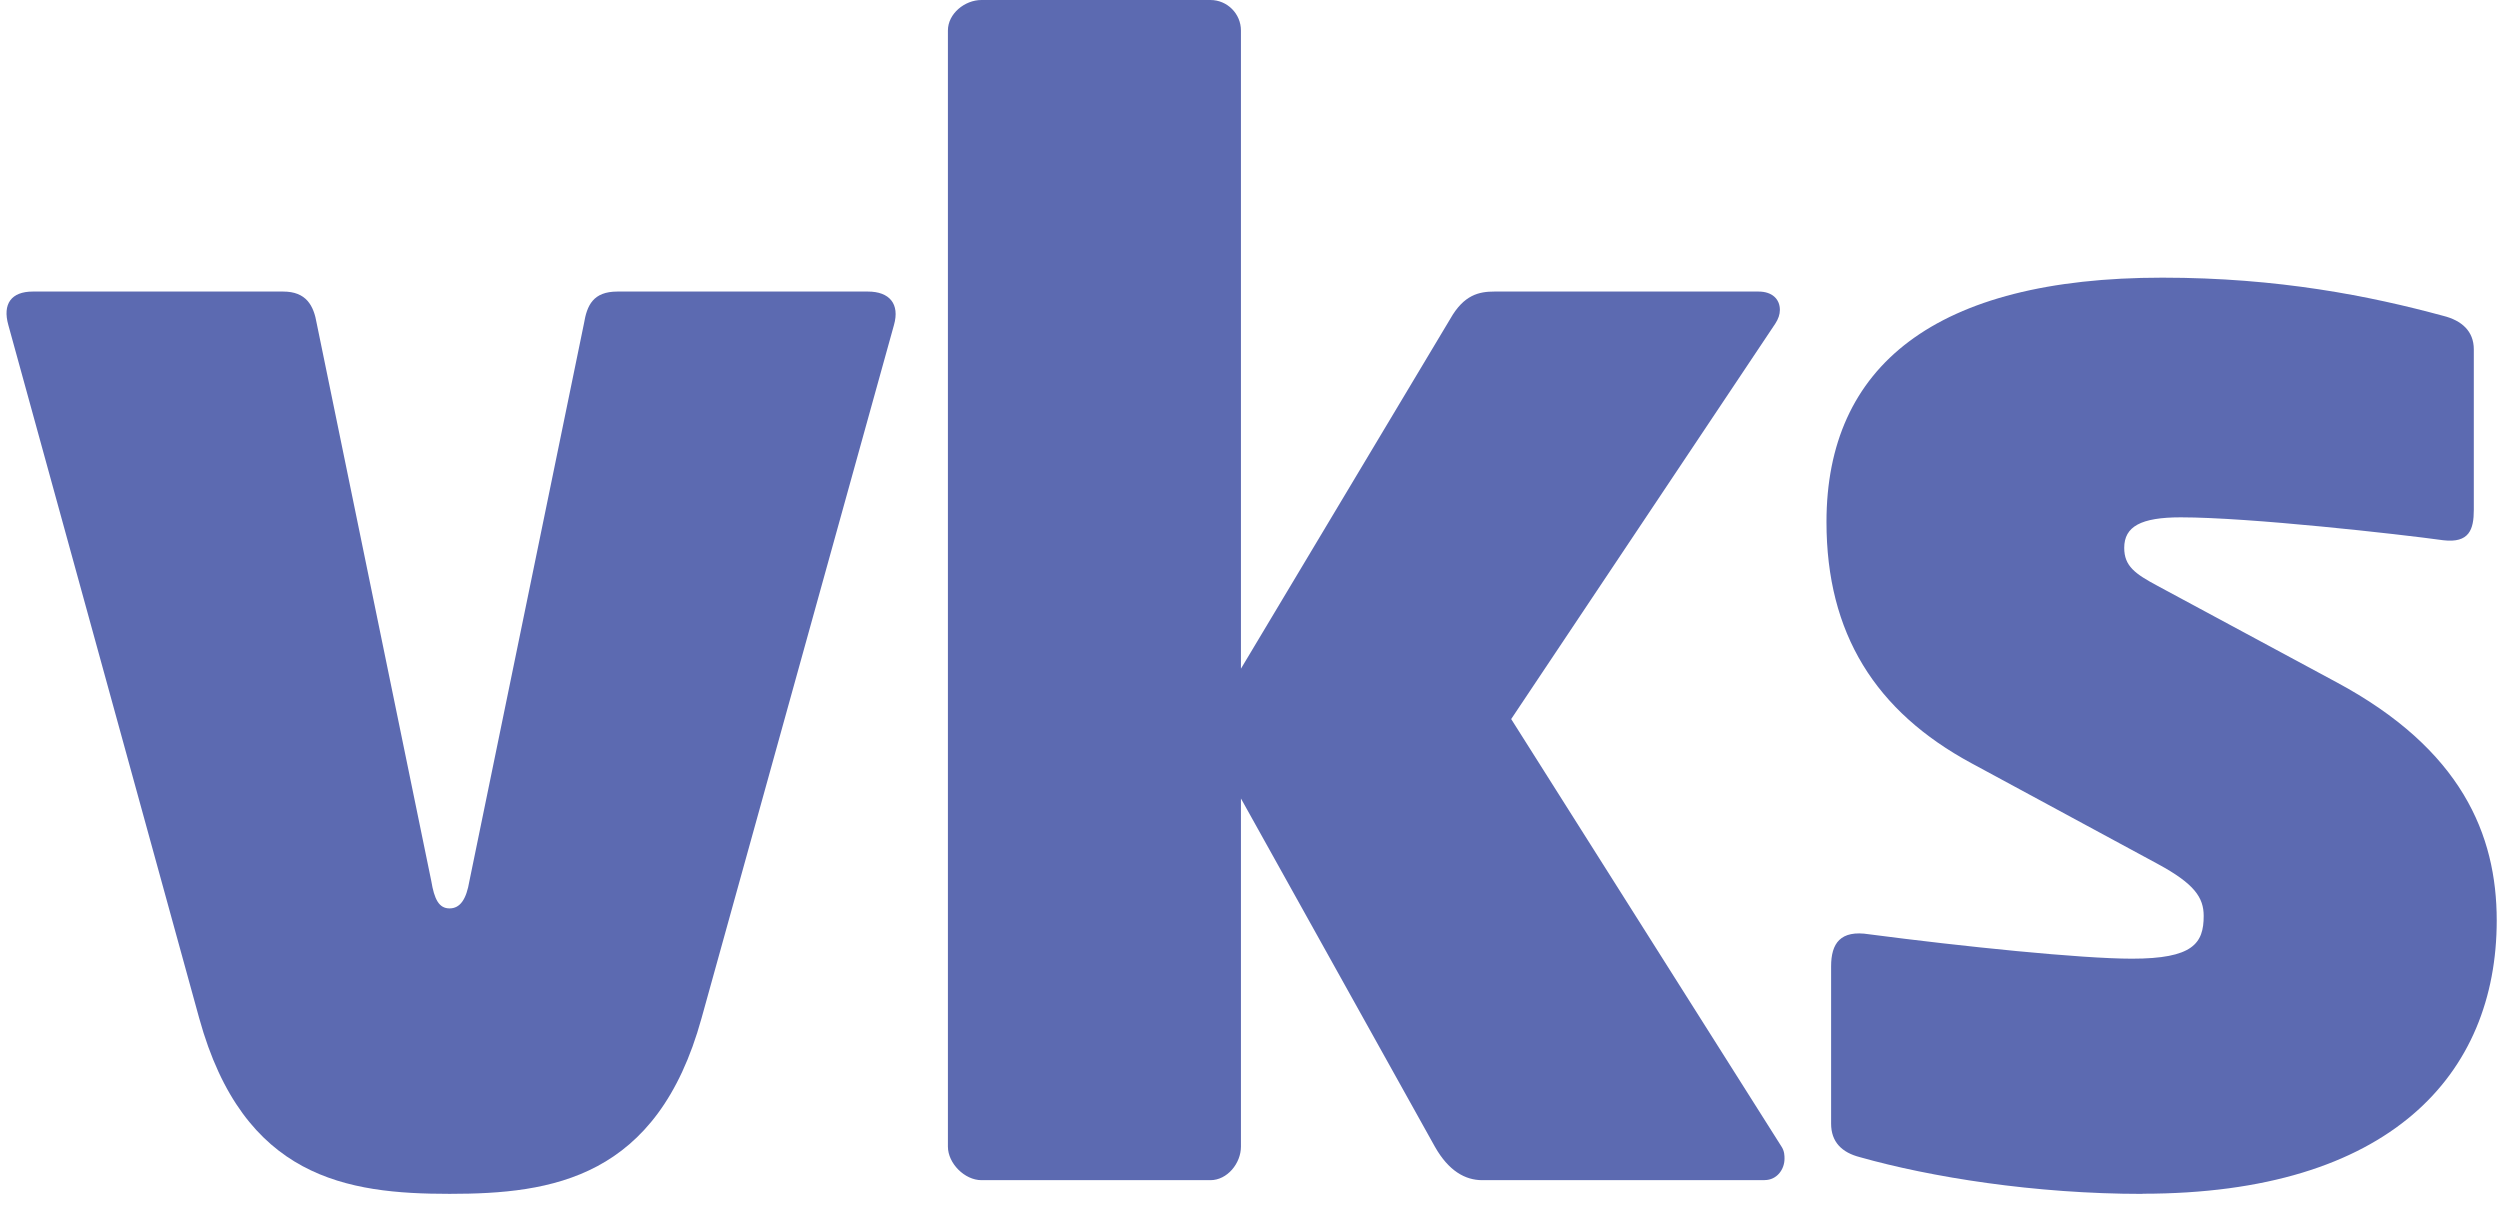
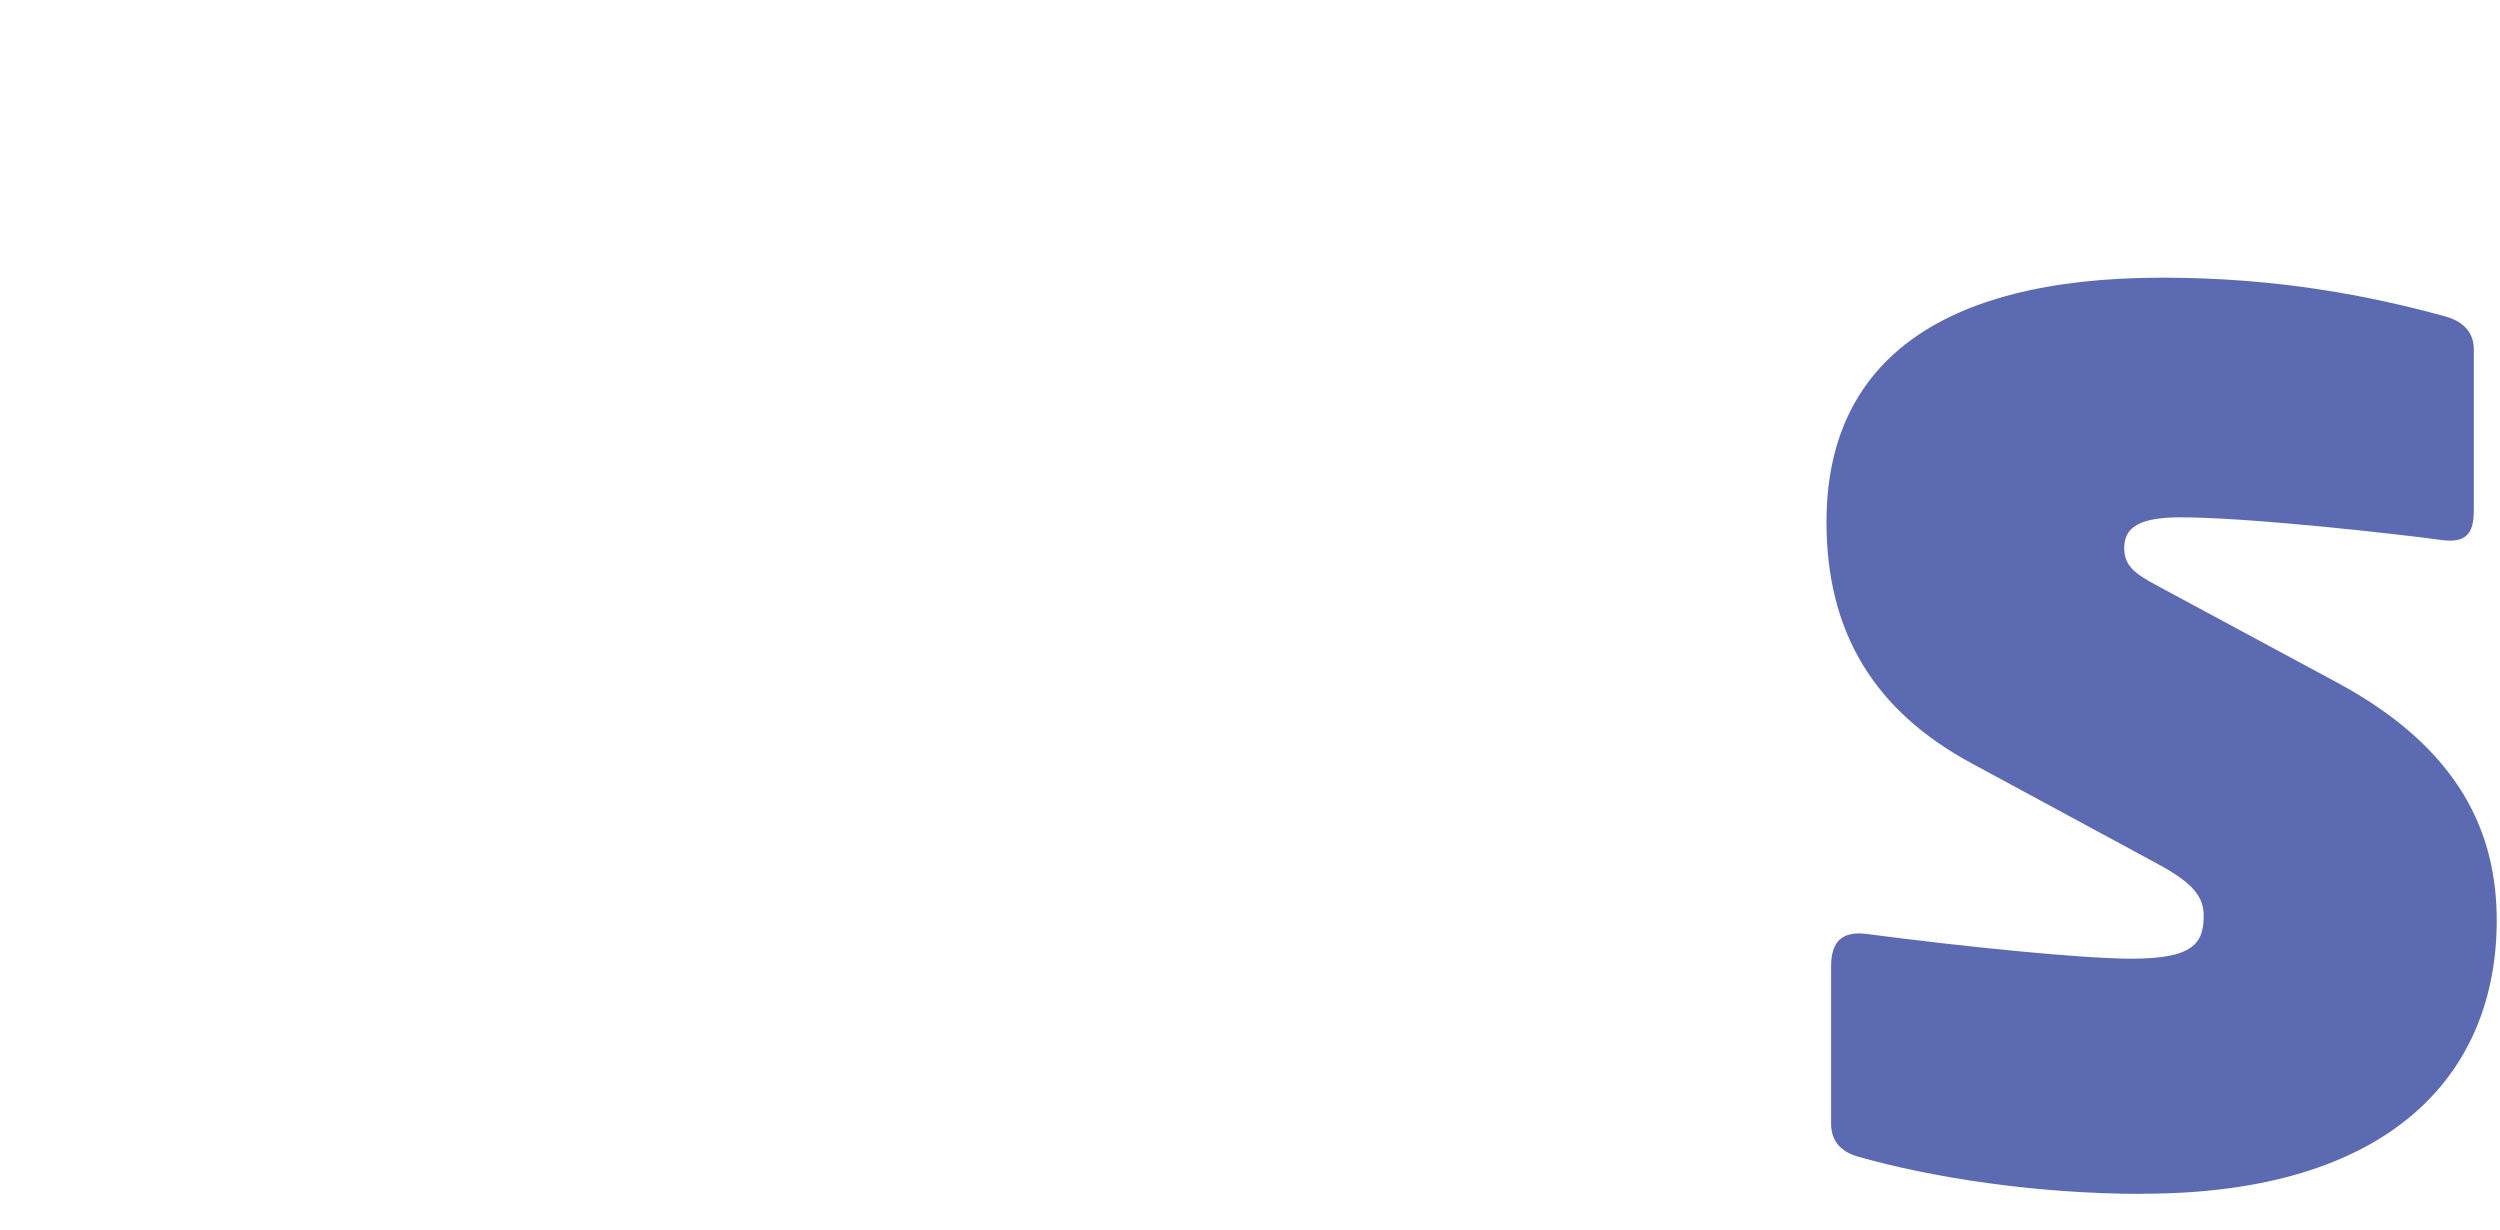
<svg xmlns="http://www.w3.org/2000/svg" width="61" height="30" viewBox="0 0 61 30" fill="none">
-   <path d="M21.178 7.114C21.699 7.114 21.961 7.412 21.812 7.933L17.117 24.846C16.037 28.758 13.467 29.13 10.971 29.13C8.475 29.13 5.941 28.758 4.861 24.846L0.204 7.933C0.056 7.412 0.279 7.114 0.8 7.114H6.91C7.469 7.114 7.654 7.45 7.729 7.897L10.523 21.495C10.597 21.942 10.71 22.165 10.969 22.165C11.229 22.165 11.379 21.942 11.454 21.495L14.248 7.897C14.322 7.45 14.471 7.114 15.066 7.114H21.177H21.178Z" fill="#5C6AB1" />
-   <path d="M43.057 28.796H36.165C35.754 28.796 35.346 28.573 35.01 27.977L30.279 19.483V27.977C30.279 28.387 29.944 28.796 29.535 28.796H23.948C23.537 28.796 23.129 28.386 23.129 27.977V0.744C23.129 0.334 23.539 0 23.948 0H29.535C29.945 0 30.279 0.336 30.279 0.744V16.316L35.384 7.784C35.72 7.189 36.092 7.114 36.464 7.114H42.908C43.244 7.114 43.429 7.301 43.429 7.561C43.429 7.673 43.391 7.784 43.317 7.897L36.873 17.545L43.468 27.976C43.542 28.088 43.542 28.199 43.542 28.273C43.542 28.535 43.355 28.794 43.057 28.794V28.796Z" fill="#5C6AB1" />
  <path d="M52.279 29.131C49.635 29.131 47.1 28.72 45.387 28.236C44.94 28.123 44.679 27.863 44.679 27.417V23.579C44.679 23.02 44.902 22.684 45.61 22.797C47.883 23.095 50.789 23.392 52.018 23.392C53.508 23.392 53.77 23.02 53.77 22.349C53.77 21.902 53.547 21.566 52.652 21.082L48.106 18.624C45.759 17.357 44.566 15.458 44.566 12.737C44.566 8.937 47.211 6.775 52.762 6.775C55.594 6.775 57.829 7.222 59.617 7.707C60.064 7.819 60.361 8.079 60.361 8.525V12.437C60.361 12.922 60.249 13.256 59.617 13.182C58.537 13.033 54.886 12.623 53.209 12.623C52.24 12.623 51.831 12.846 51.831 13.367C51.831 13.813 52.093 14 52.65 14.298L57.008 16.645C60.064 18.284 60.92 20.37 60.92 22.458C60.92 26.221 58.312 29.127 52.278 29.127L52.279 29.131Z" fill="#5C6AB1" />
</svg>